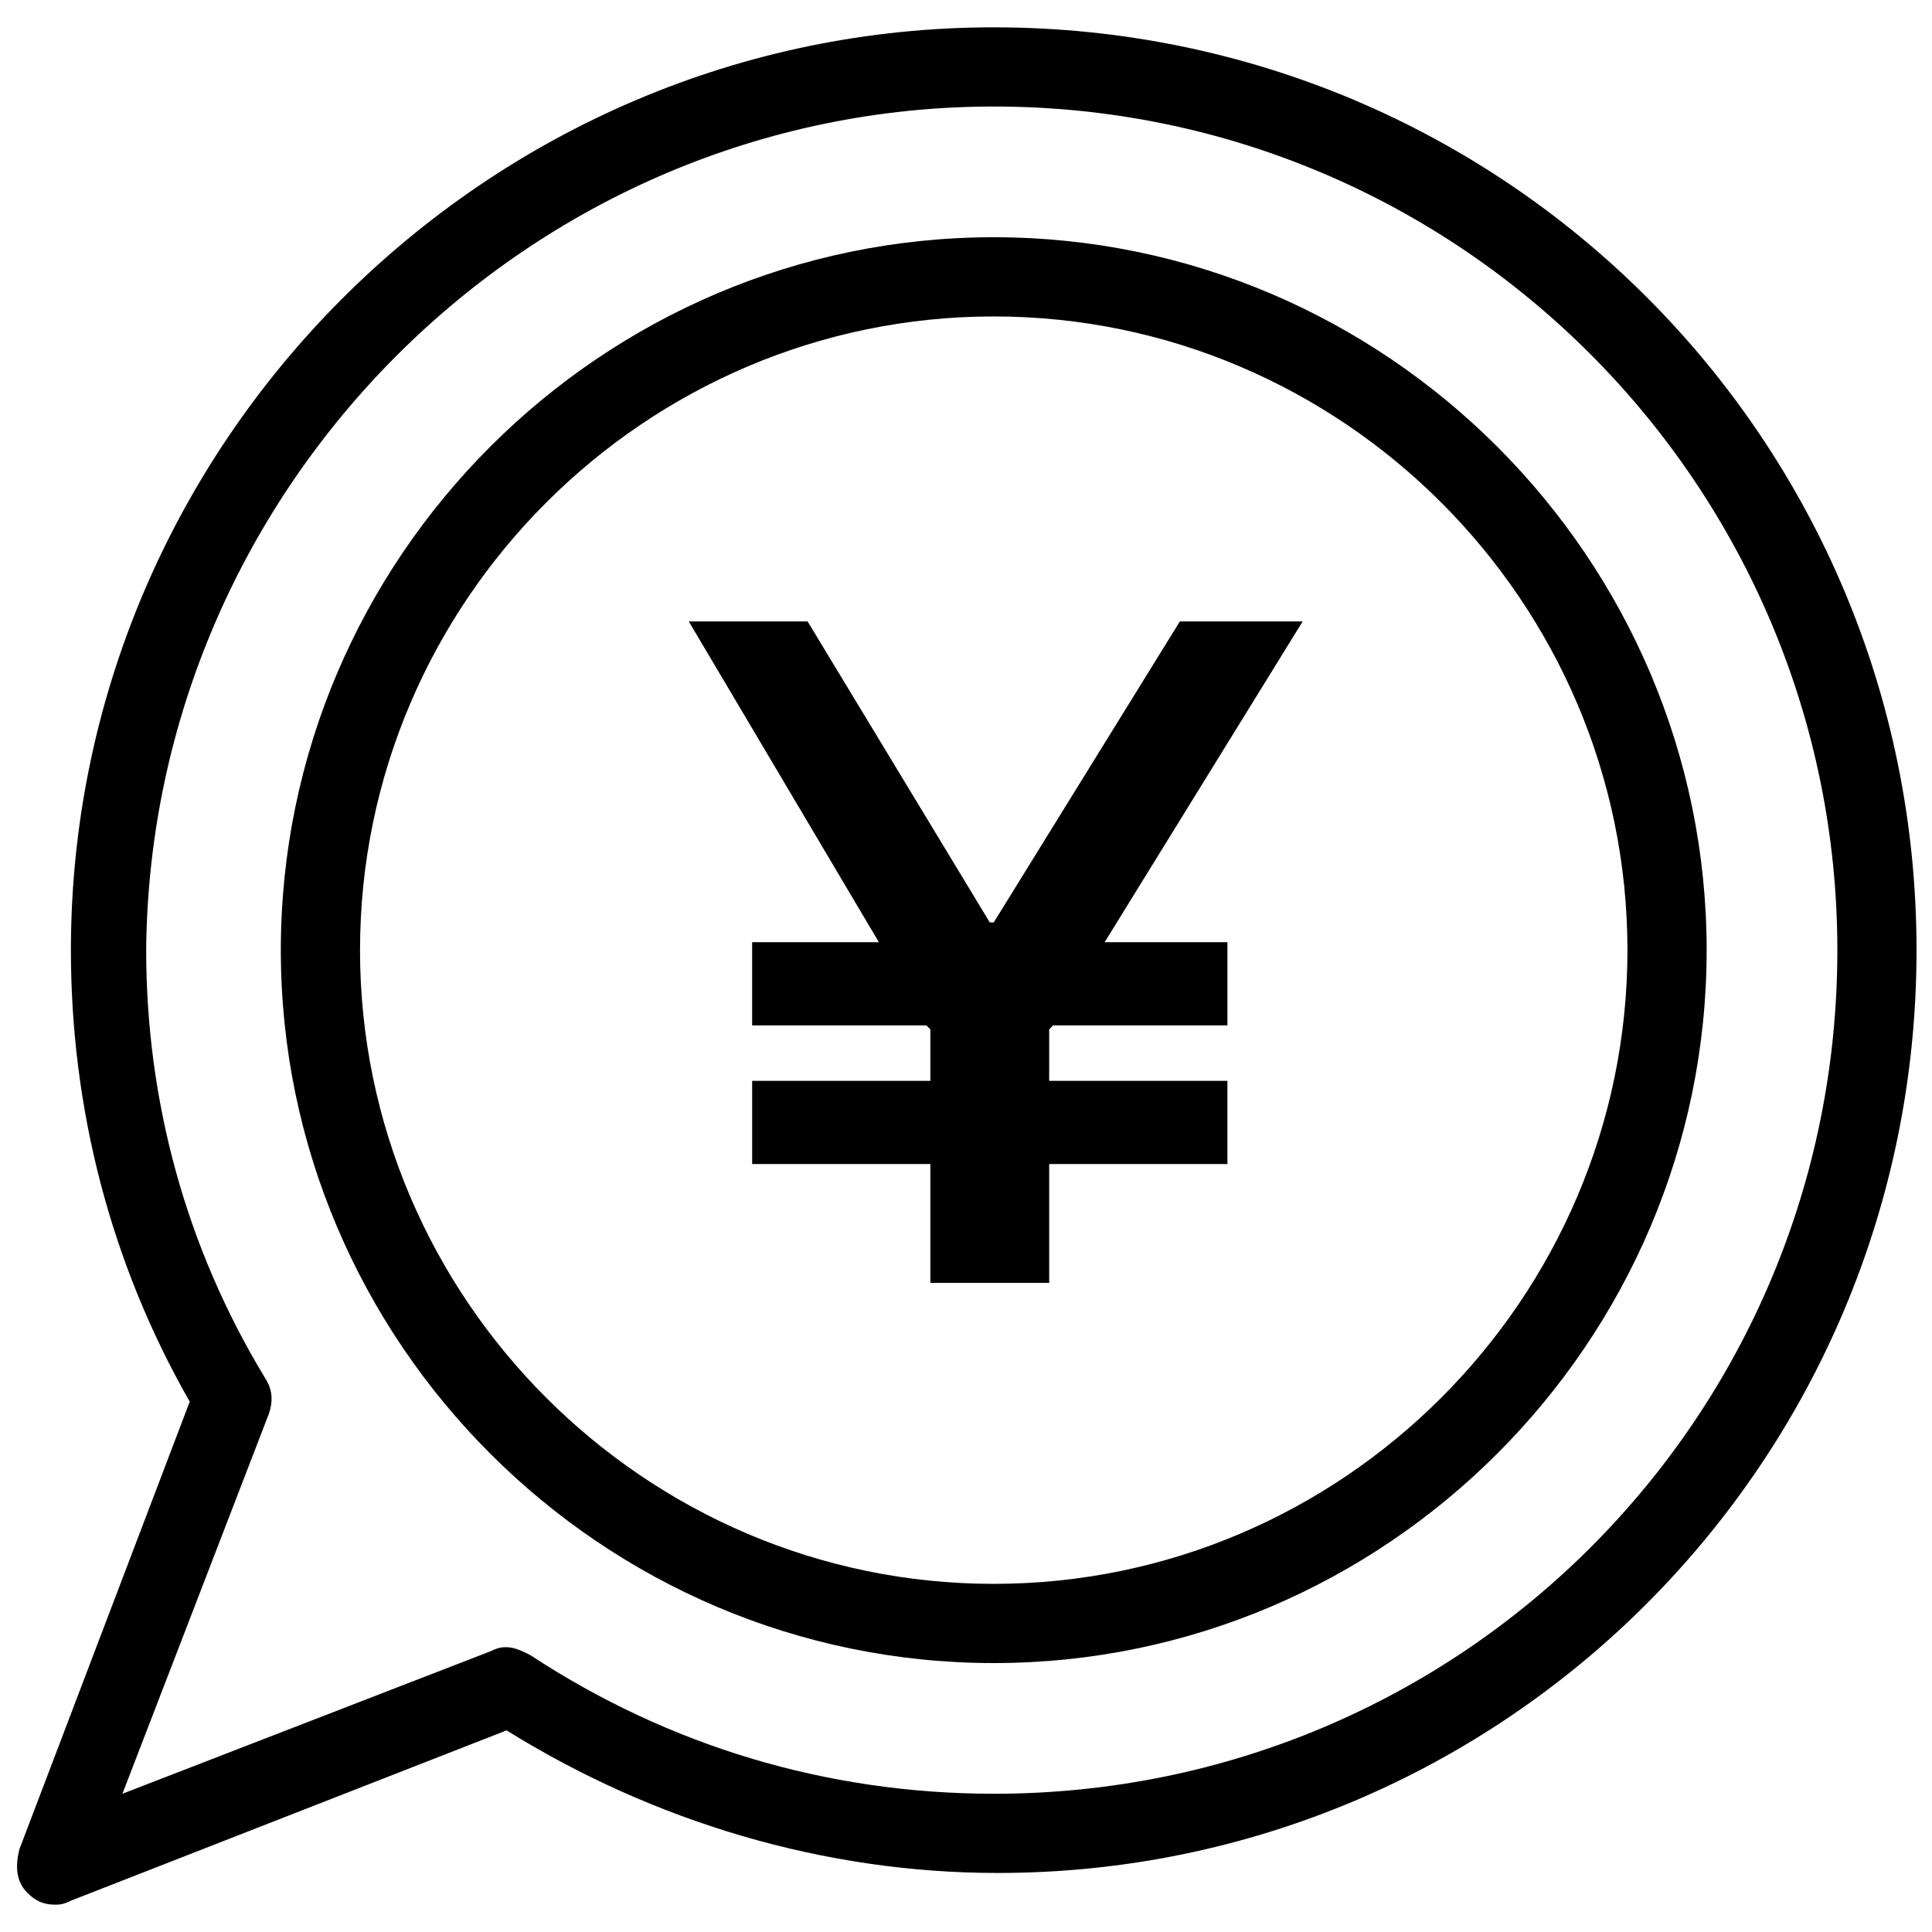
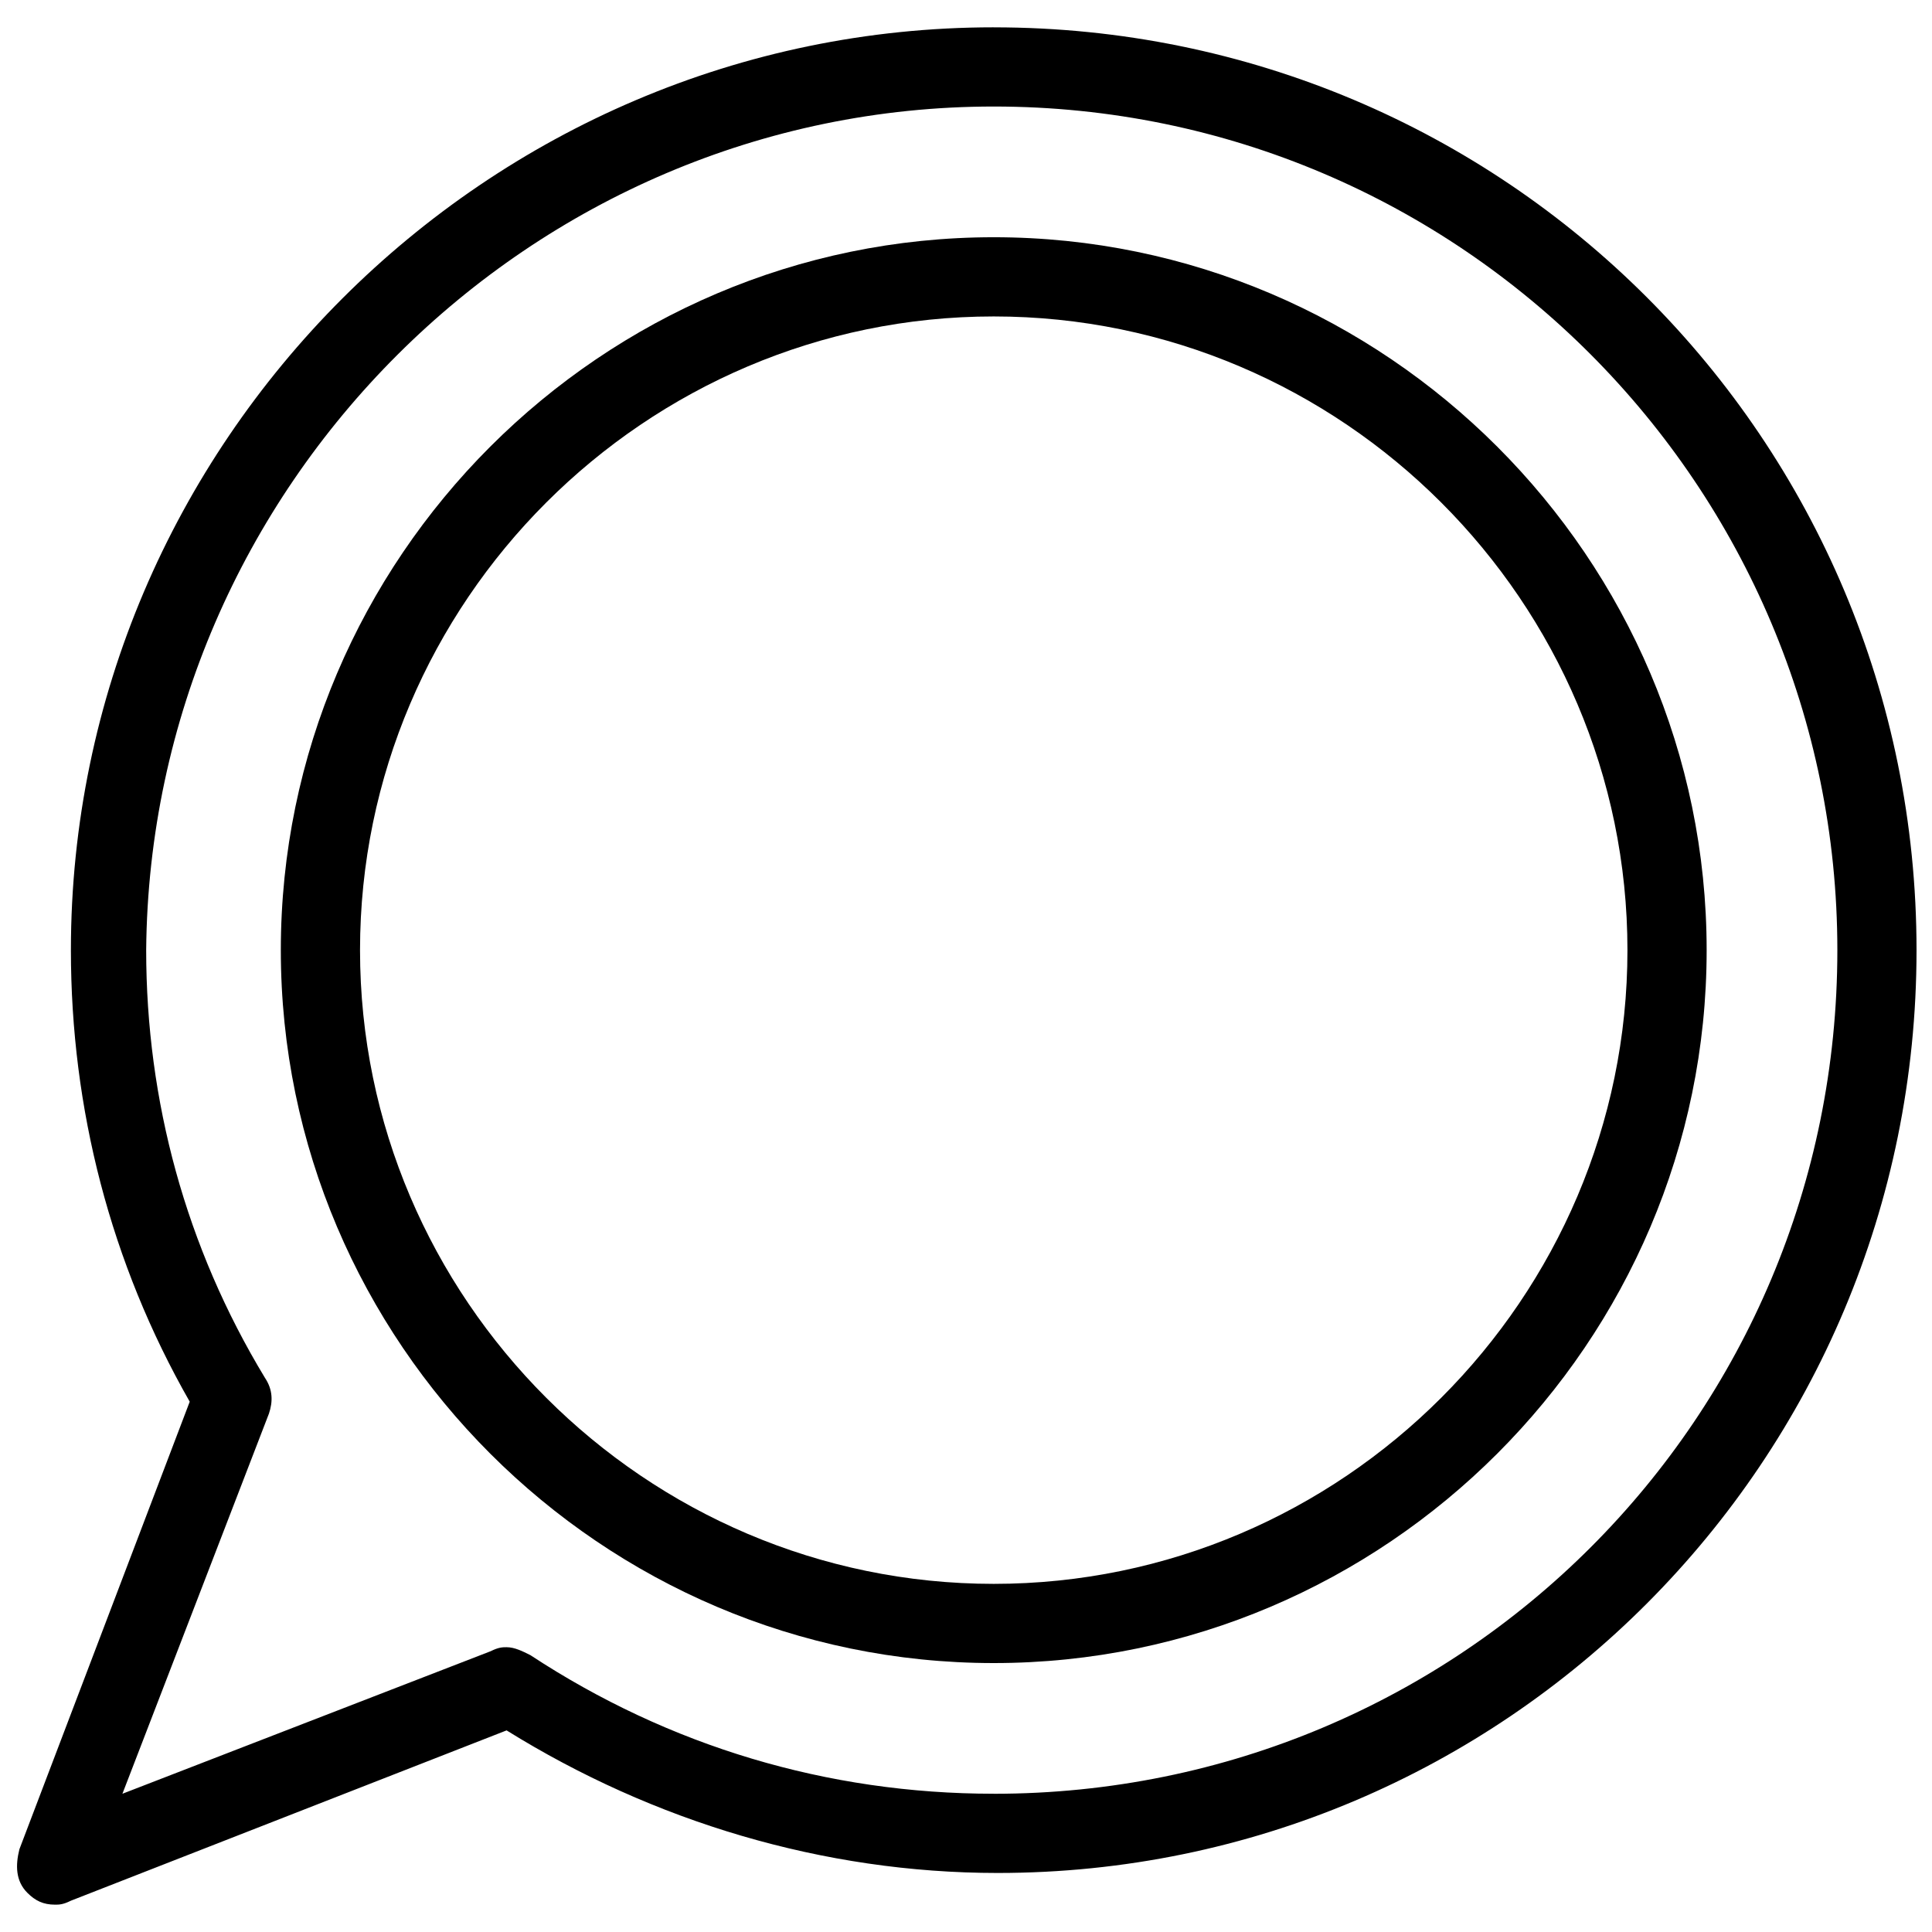
<svg xmlns="http://www.w3.org/2000/svg" width="800px" height="800px" version="1.1" viewBox="144 144 512 512">
  <defs>
    <clipPath id="a">
      <path d="m148.09 151h503.81v498h-503.81z" />
    </clipPath>
  </defs>
  <g clip-path="url(#a)">
    <path d="m407.35 151.24c-134.35 0-244.56 110.21-244.56 244.56 0 41.984 10.496 82.918 31.488 119.66l-45.133 118.6c-1.051 4.199-1.051 8.398 2.098 11.547 2.098 2.098 4.199 3.148 7.348 3.148 1.051 0 2.098 0 4.199-1.051l115.46-45.133c38.836 24.141 83.969 37.785 130.15 37.785 134.35 0.004 243.5-109.16 243.5-244.55 0-135.4-109.16-244.56-244.55-244.56zm0 468.12c-44.082 0-86.066-12.594-122.8-36.734-2.098-1.051-4.199-2.098-6.297-2.098-1.051 0-2.098 0-4.199 1.051l-97.613 37.785 38.836-100.76c1.051-3.148 1.051-6.297-1.051-9.445-20.992-34.637-31.488-73.473-31.488-113.36 1.051-122.81 101.81-223.57 224.62-223.57 123.85 0 223.56 100.76 223.56 223.57 0 123.85-99.711 223.57-223.56 223.57z" />
  </g>
-   <path d="m456.68 308.68-49.328 79.77h-1.051l-48.281-79.77h-31.488l50.379 85.016h-33.586v22.043h46.184l1.047 1.051v13.645h-47.23v22.043h47.23v31.484h31.488v-31.484h47.234v-22.043h-47.234v-13.645l1.051-1.051h46.184v-22.043h-32.539l52.48-85.016z" />
  <path d="m407.35 206.87c-103.91 0-188.93 85.02-188.93 188.93 0 103.91 85.02 188.93 188.93 188.93s188.93-85.02 188.93-188.93c-0.004-103.91-85.02-188.93-188.93-188.93zm0 356.87c-92.363 0-167.94-75.57-167.94-167.94 0-92.363 75.57-167.94 167.94-167.94 92.363 0 167.94 75.57 167.94 167.94-0.004 92.363-75.574 167.94-167.94 167.94z" />
</svg>